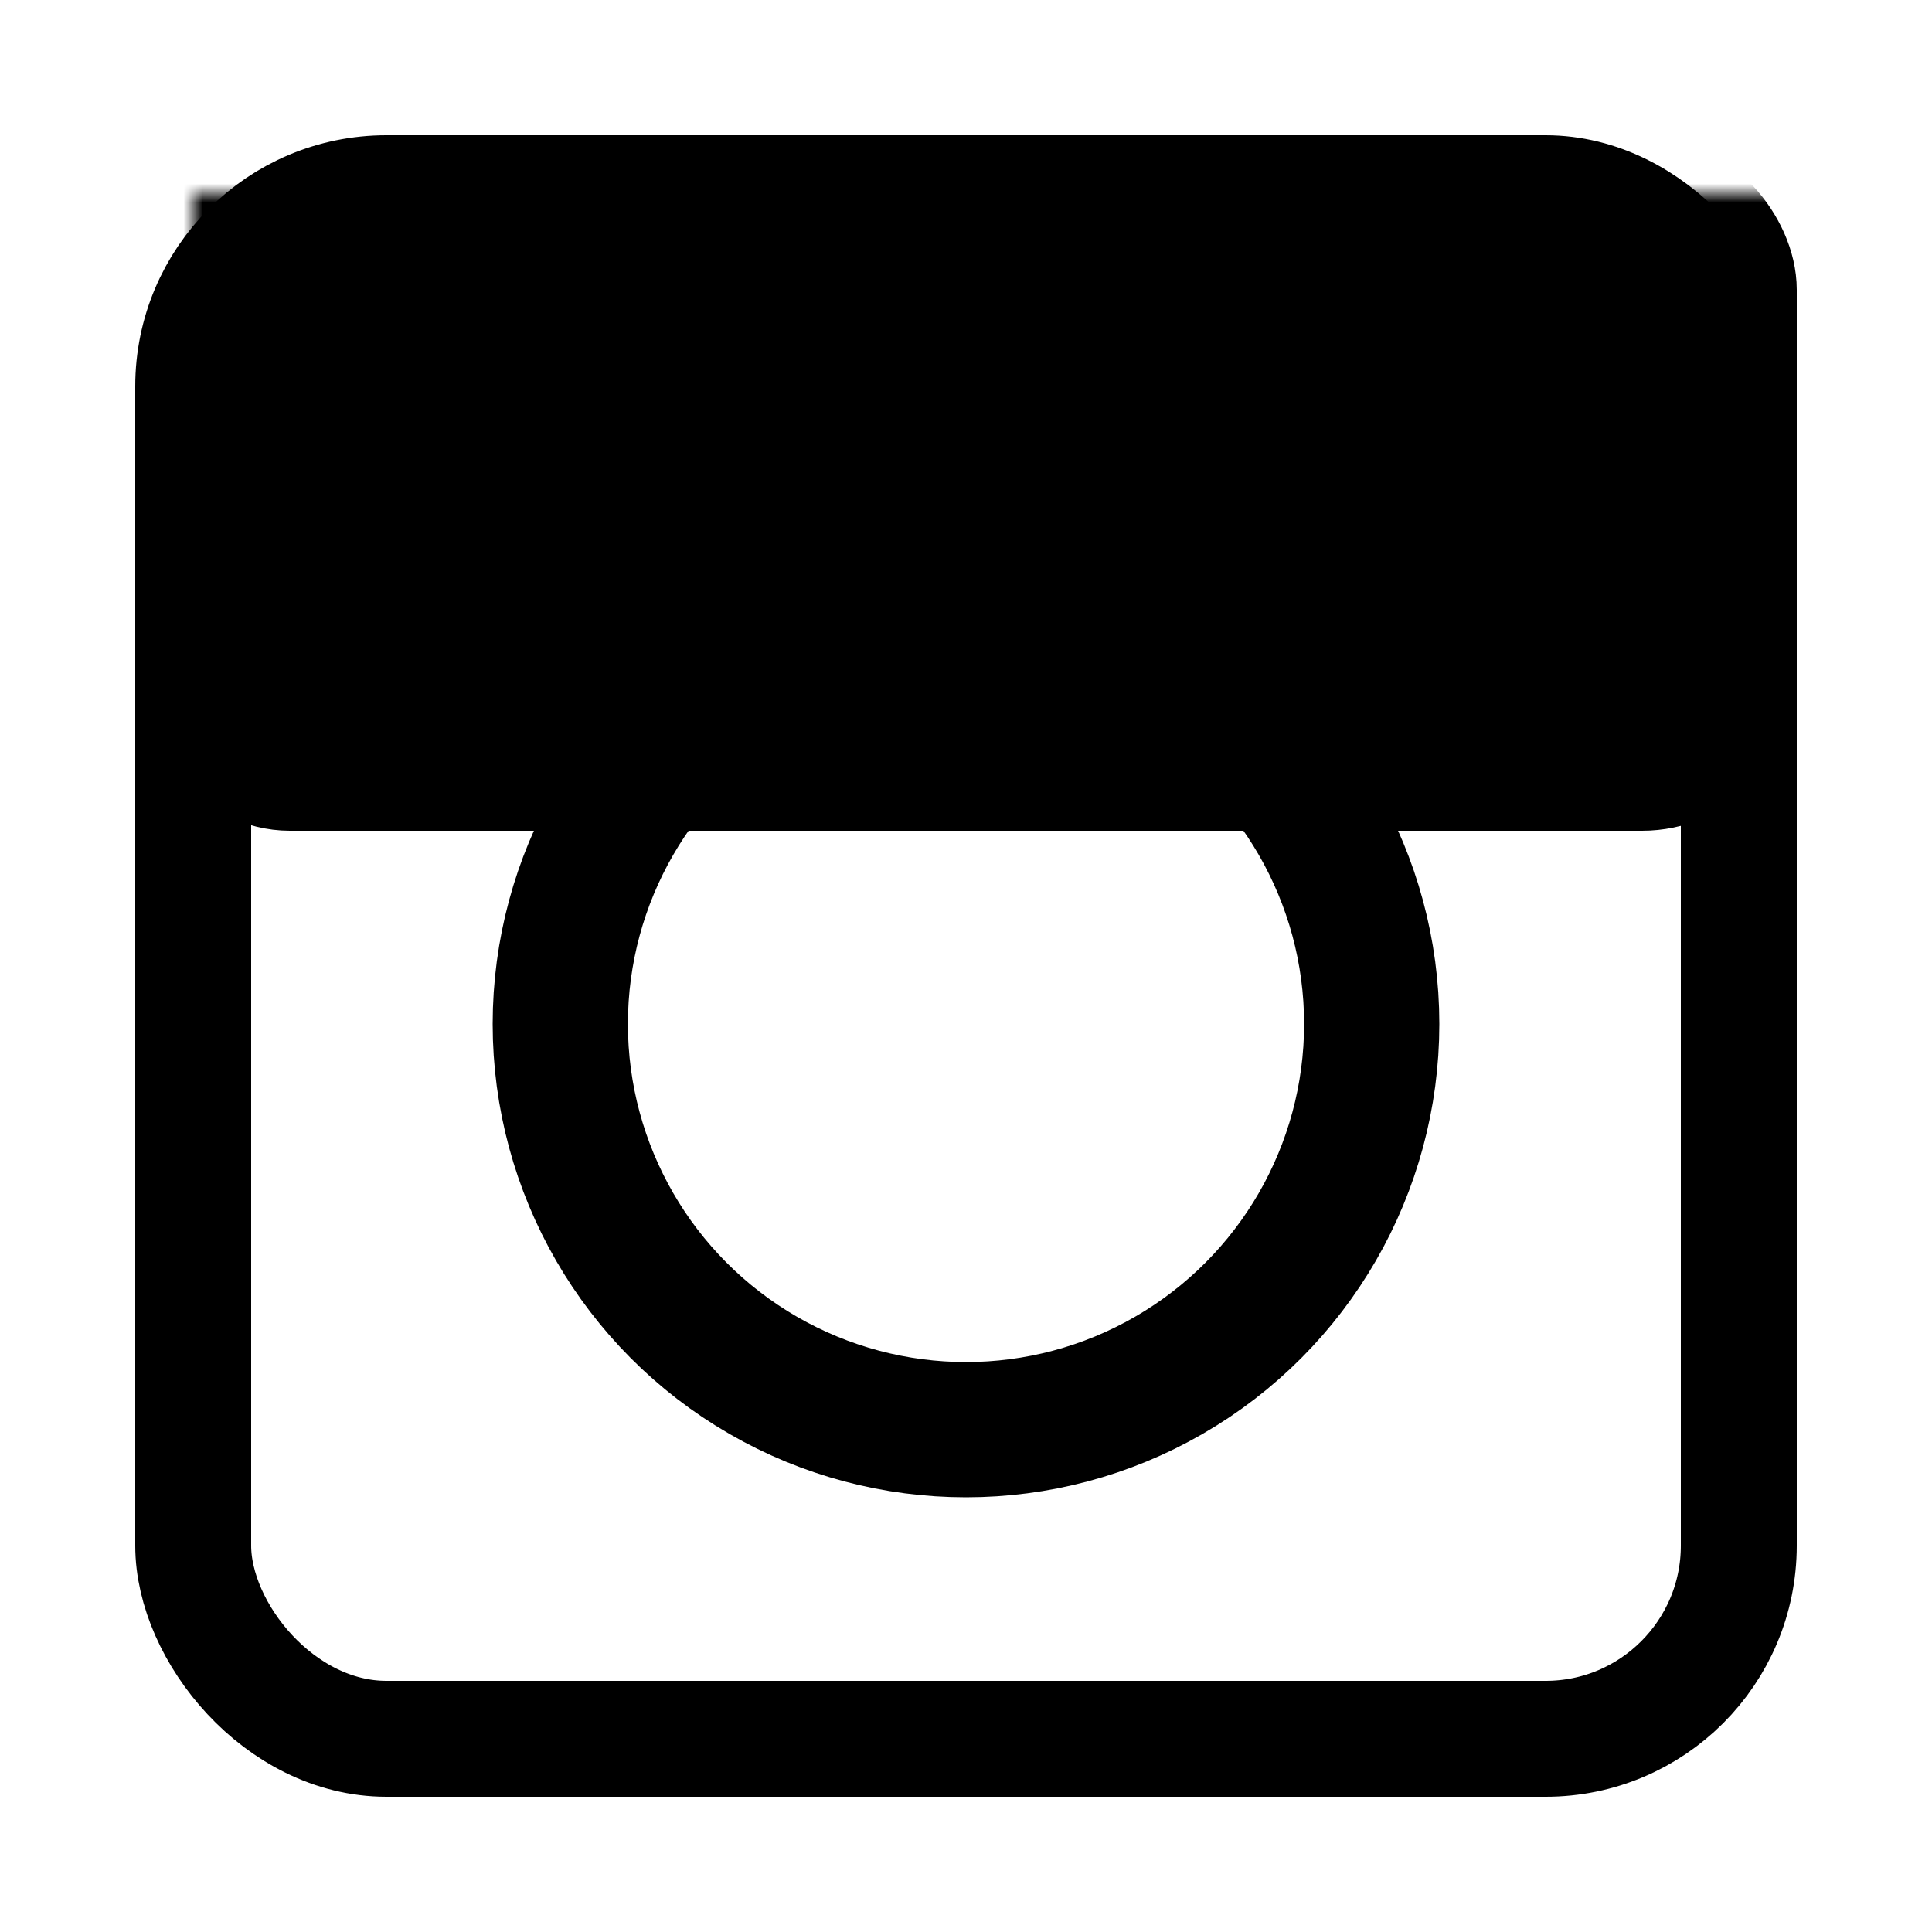
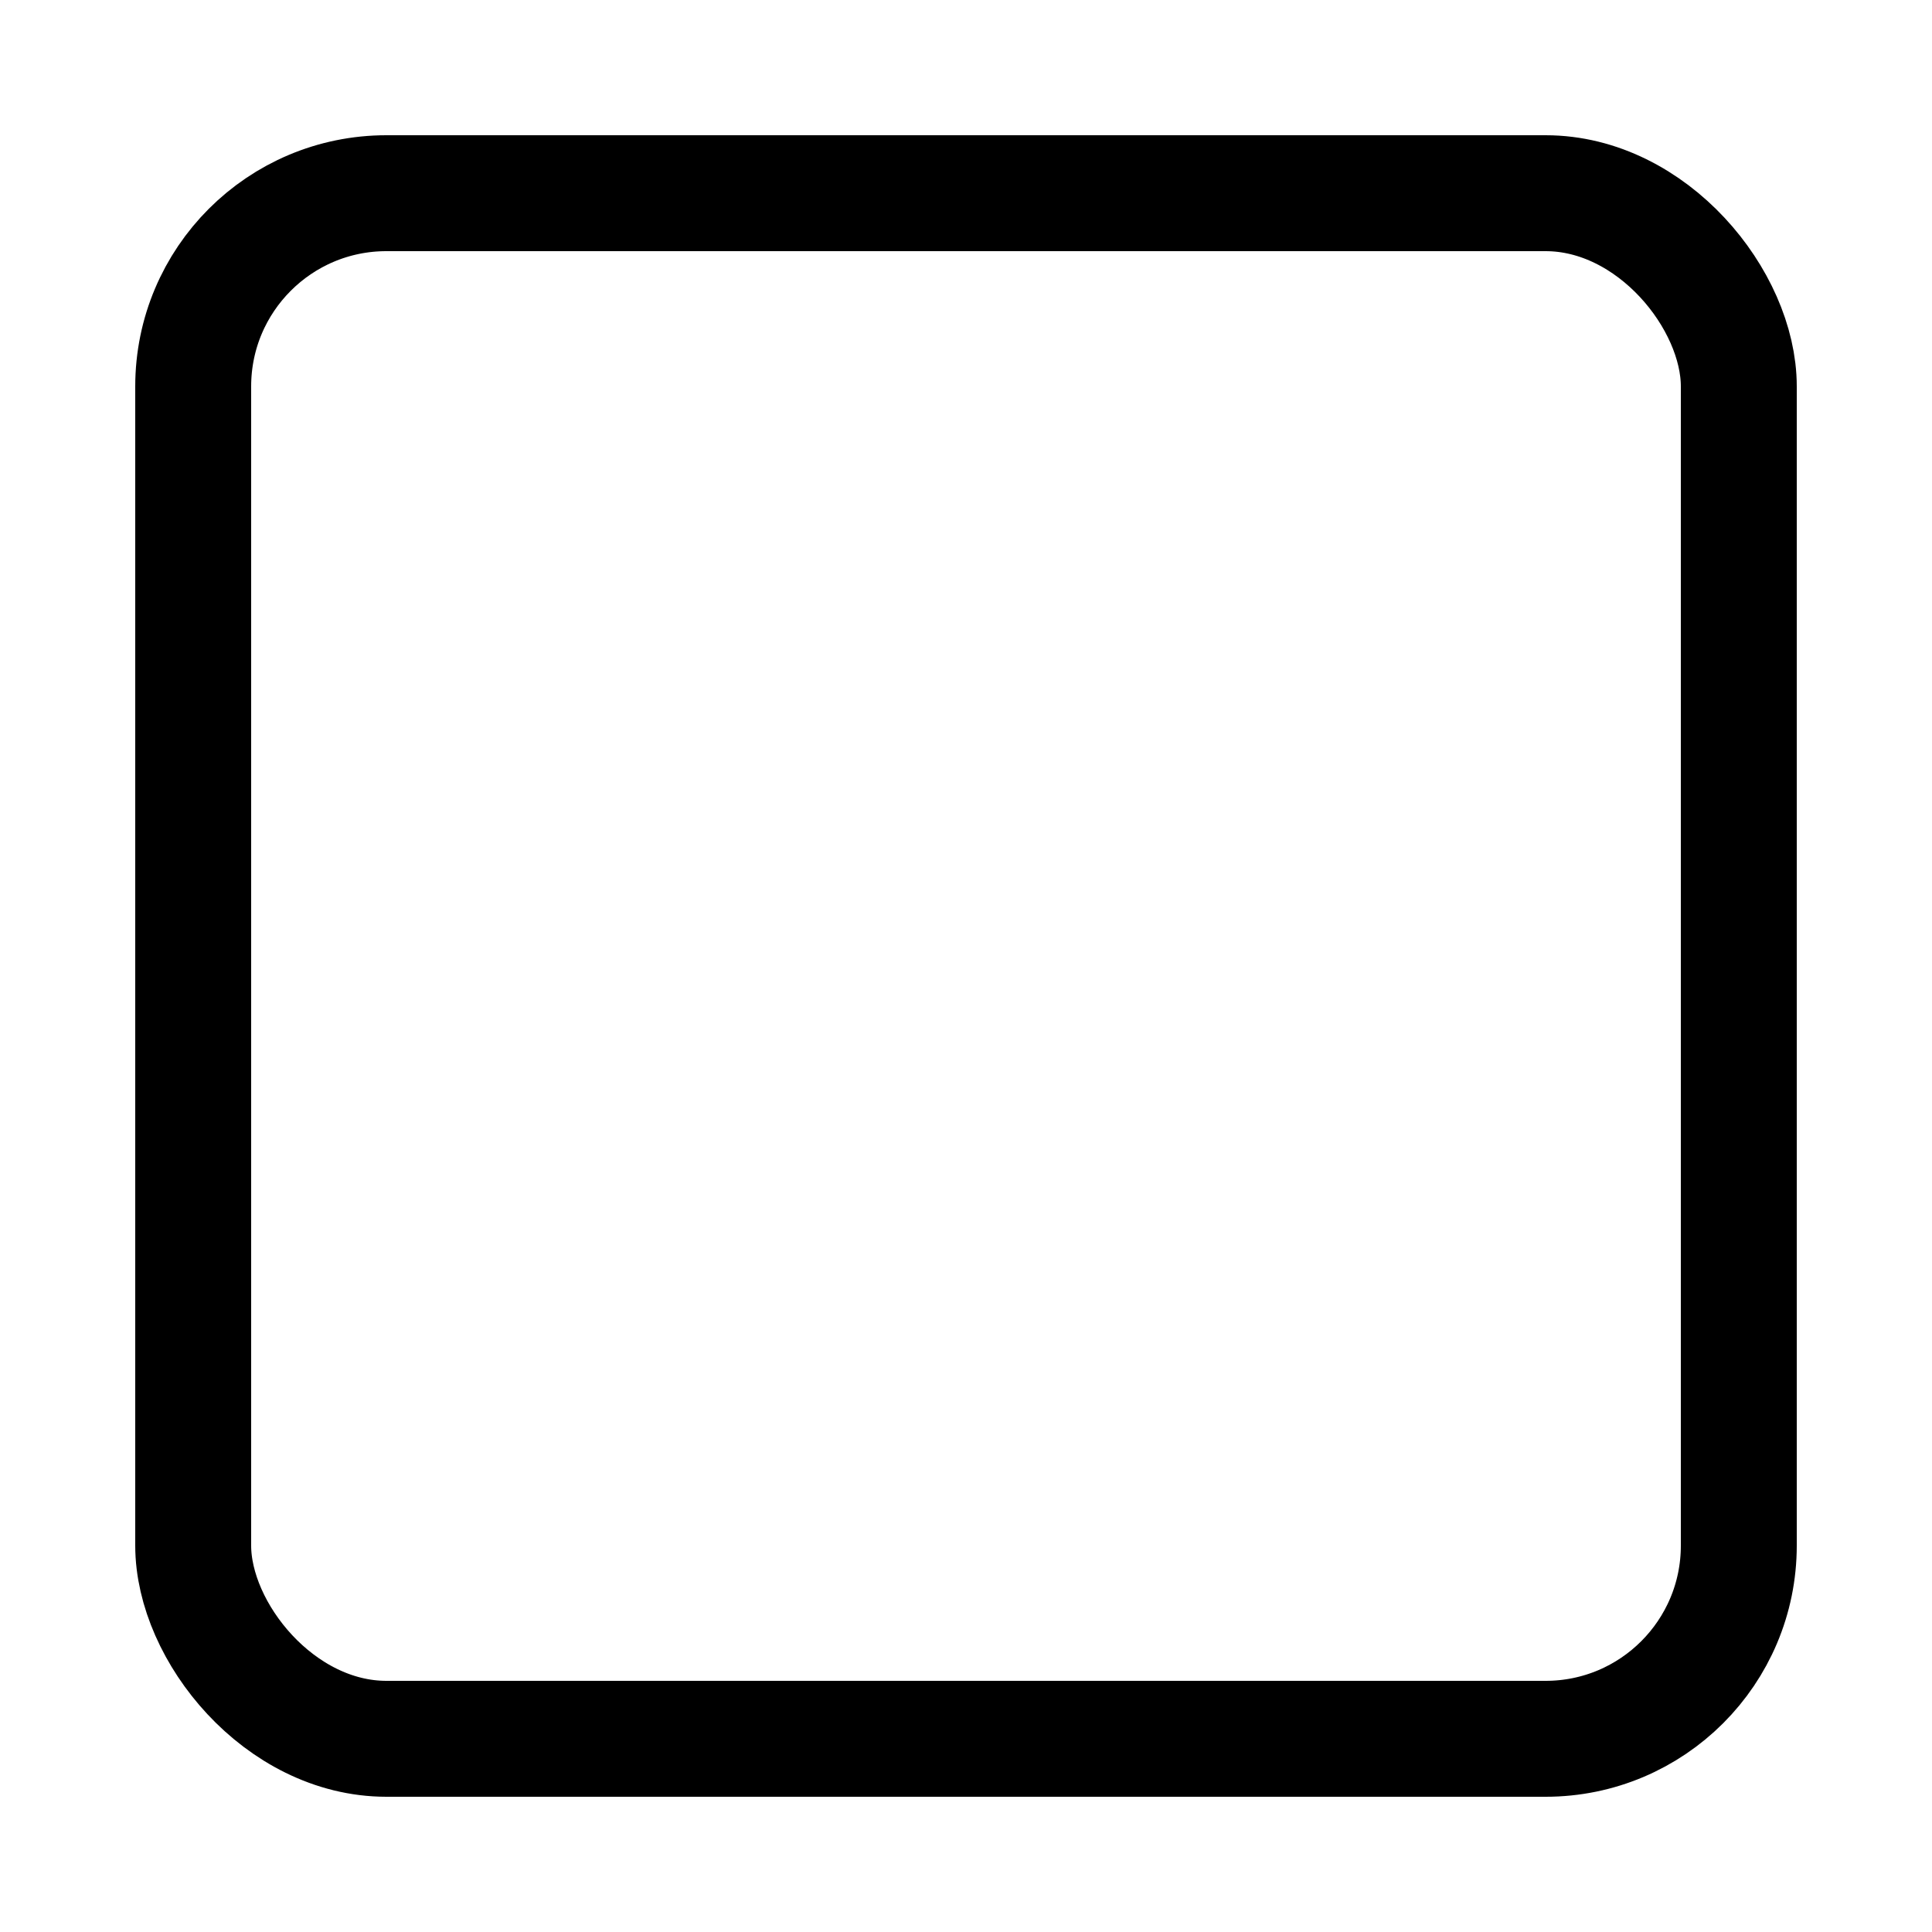
<svg xmlns="http://www.w3.org/2000/svg" version="1.1" title="Instagram" viewBox="0 0 100 100" preserveAspectRatio="xMidYMid meet" class="instagram">
  <defs>
    <mask id="top">
-       <rect stroke="none" x="0" y="0" width="100" height="100" fill="white" />
-       <circle stroke-width="7" stroke="white" fill="black" cx="50" cy="53" r="21" />
-       <rect stroke-width="6" fill="black" stroke="black" x="70.5" y="19.5" width="10" height="10" rx="0.5" ry="0.5" />
-     </mask>
+       </mask>
  </defs>
-   <rect class="stroke fill" stroke-width="6" stroke="black" fill="black" x="10" y="10" width="80" height="30" rx="5" ry="5" mask="url(#top)" />
  <rect class="stroke" stroke-width="6" stroke="black" fill="none" x="10" y="10" width="80" height="80" rx="10" ry="10" />
-   <circle class="stroke" stroke-width="7" stroke="black" fill="none" cx="50" cy="53" r="21" />
</svg>